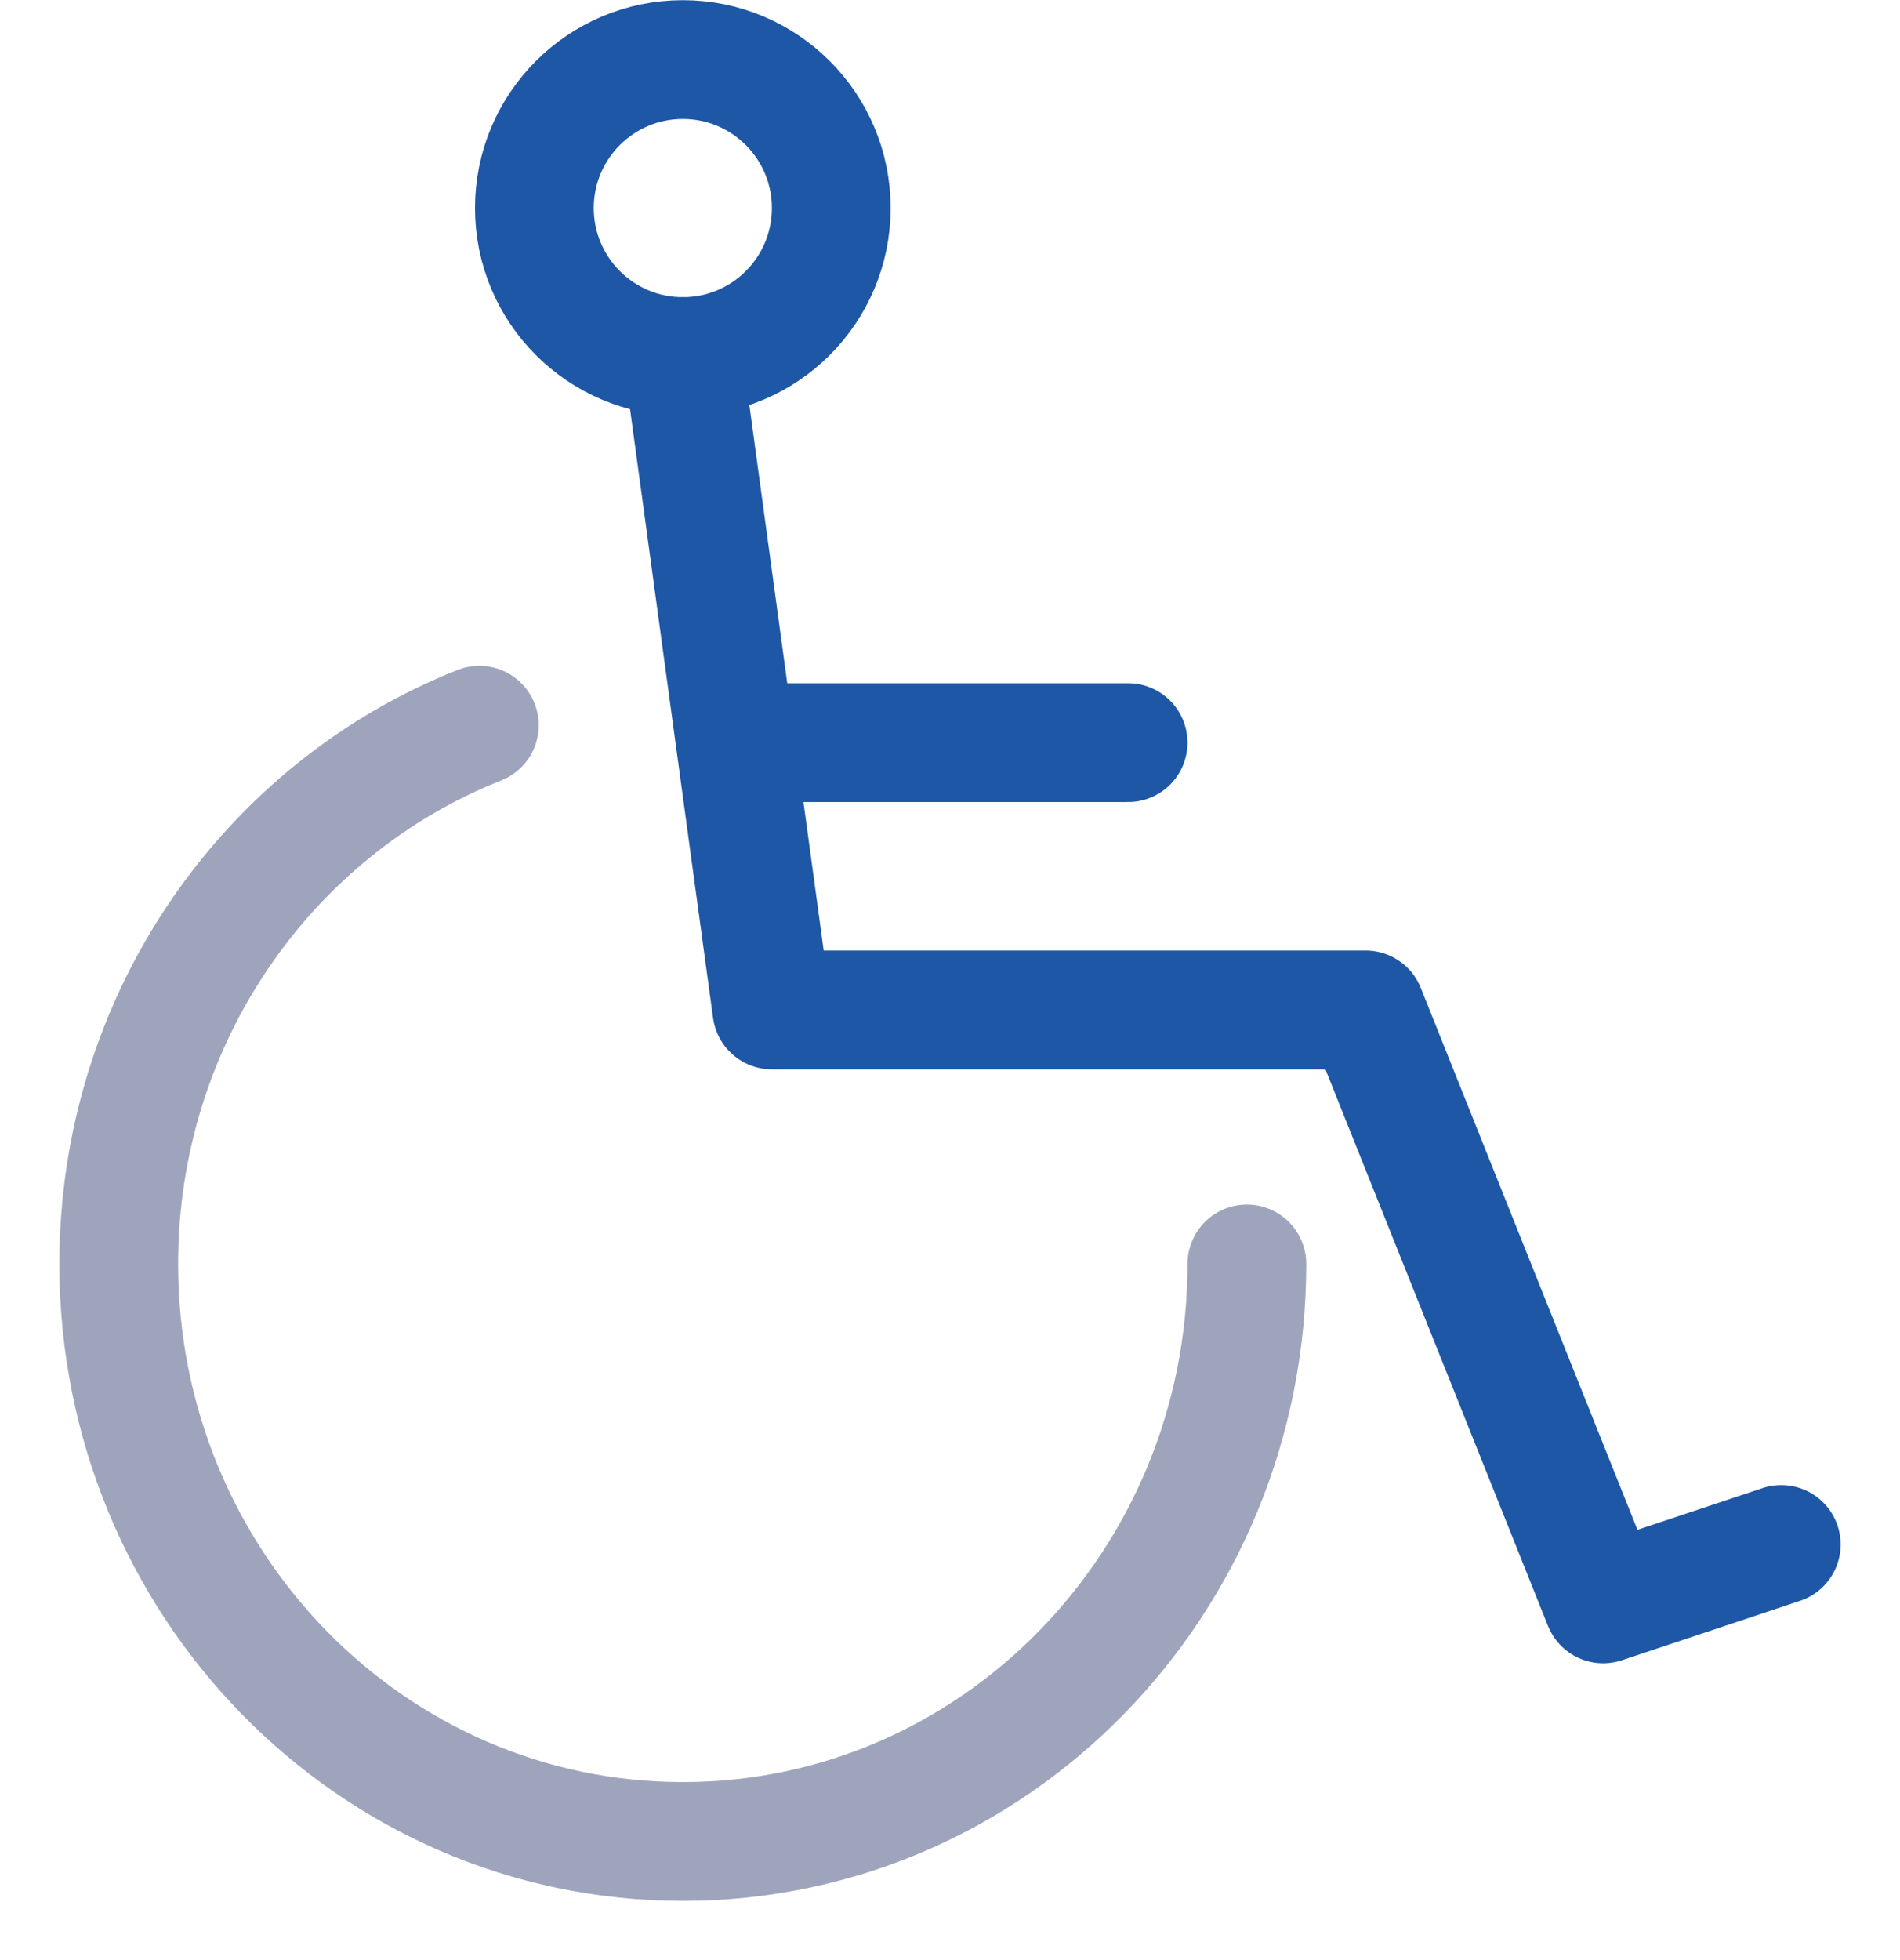
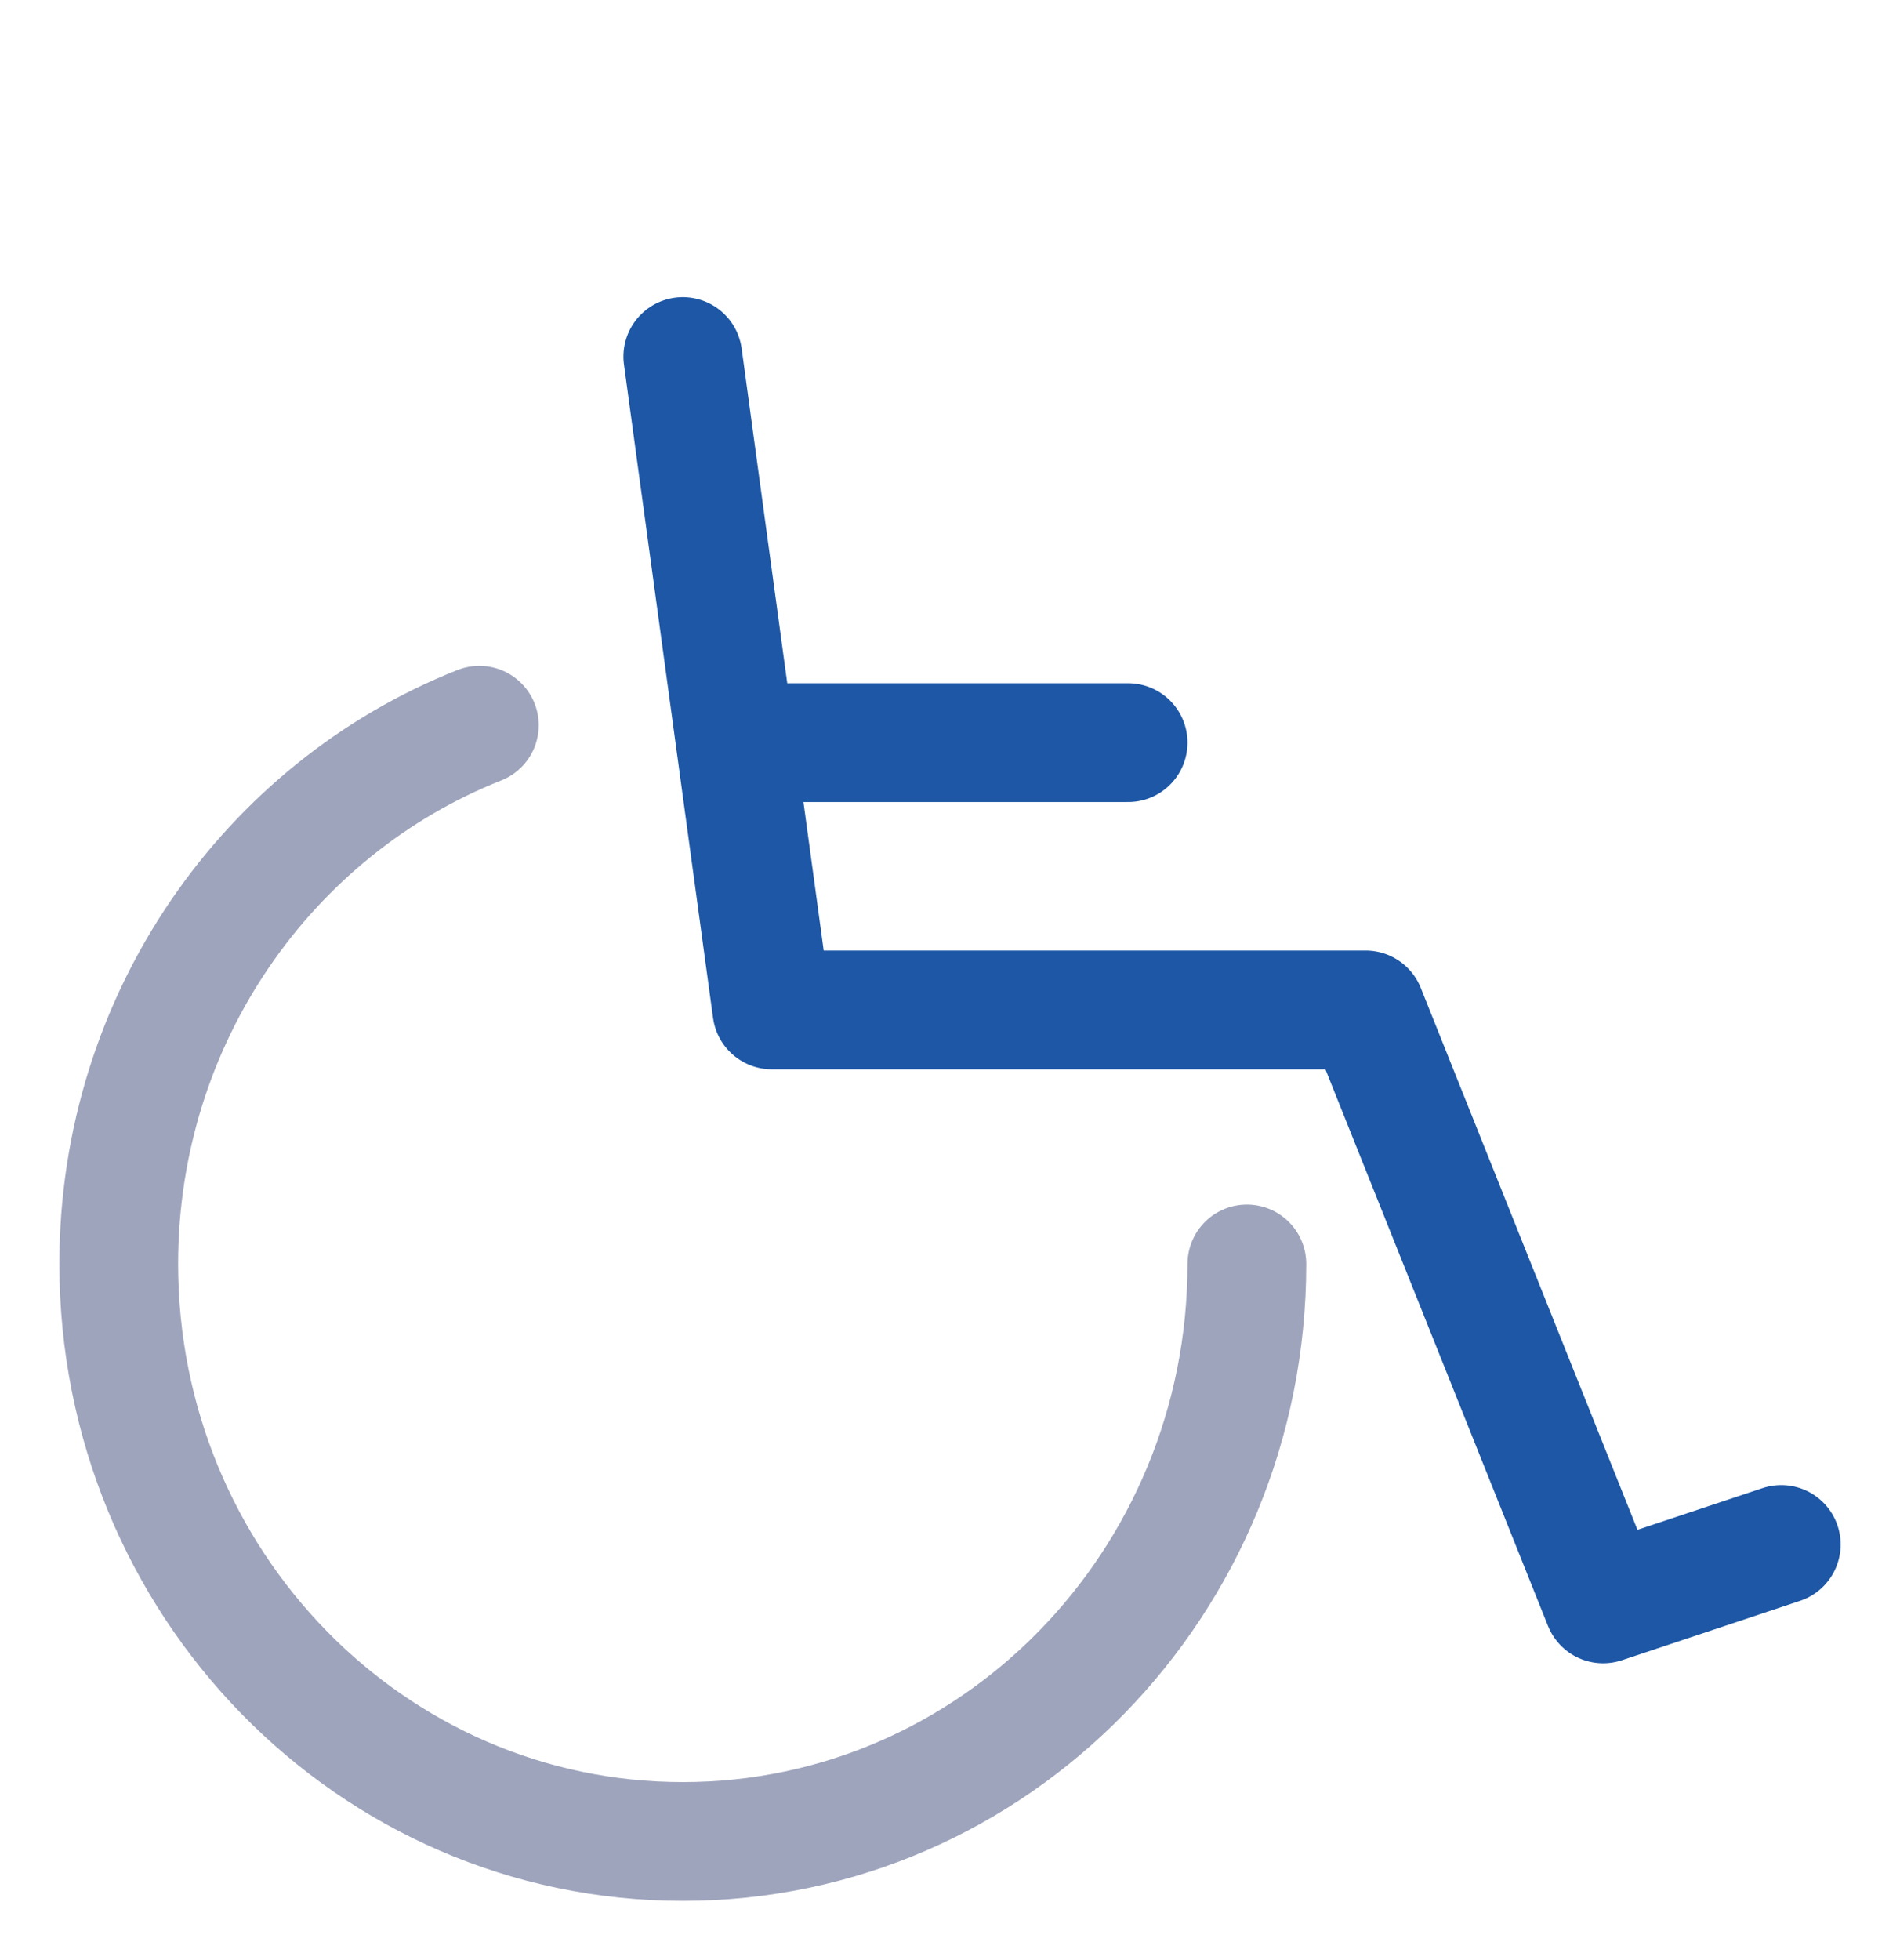
<svg xmlns="http://www.w3.org/2000/svg" width="32" height="33" viewBox="0 0 32 33" fill="none">
  <path d="M21 21.28C21 26.65 16.747 31.003 11.5 31.003C6.253 31.003 2 26.65 2 21.28C2 17.147 4.52 13.617 8.073 12.21" stroke="#9EA4BC" stroke-width="2" stroke-linecap="round" />
-   <circle cx="11.5" cy="3.503" r="2.5" stroke="#1D57A5" stroke-width="2" />
  <path d="M11.5 6.003L12.386 12.503M30 26.003L27 27.003L23 17.003H13L12.386 12.503M12.386 12.503H19" stroke="#1D57A5" stroke-width="2" stroke-linecap="round" stroke-linejoin="round" />
</svg>